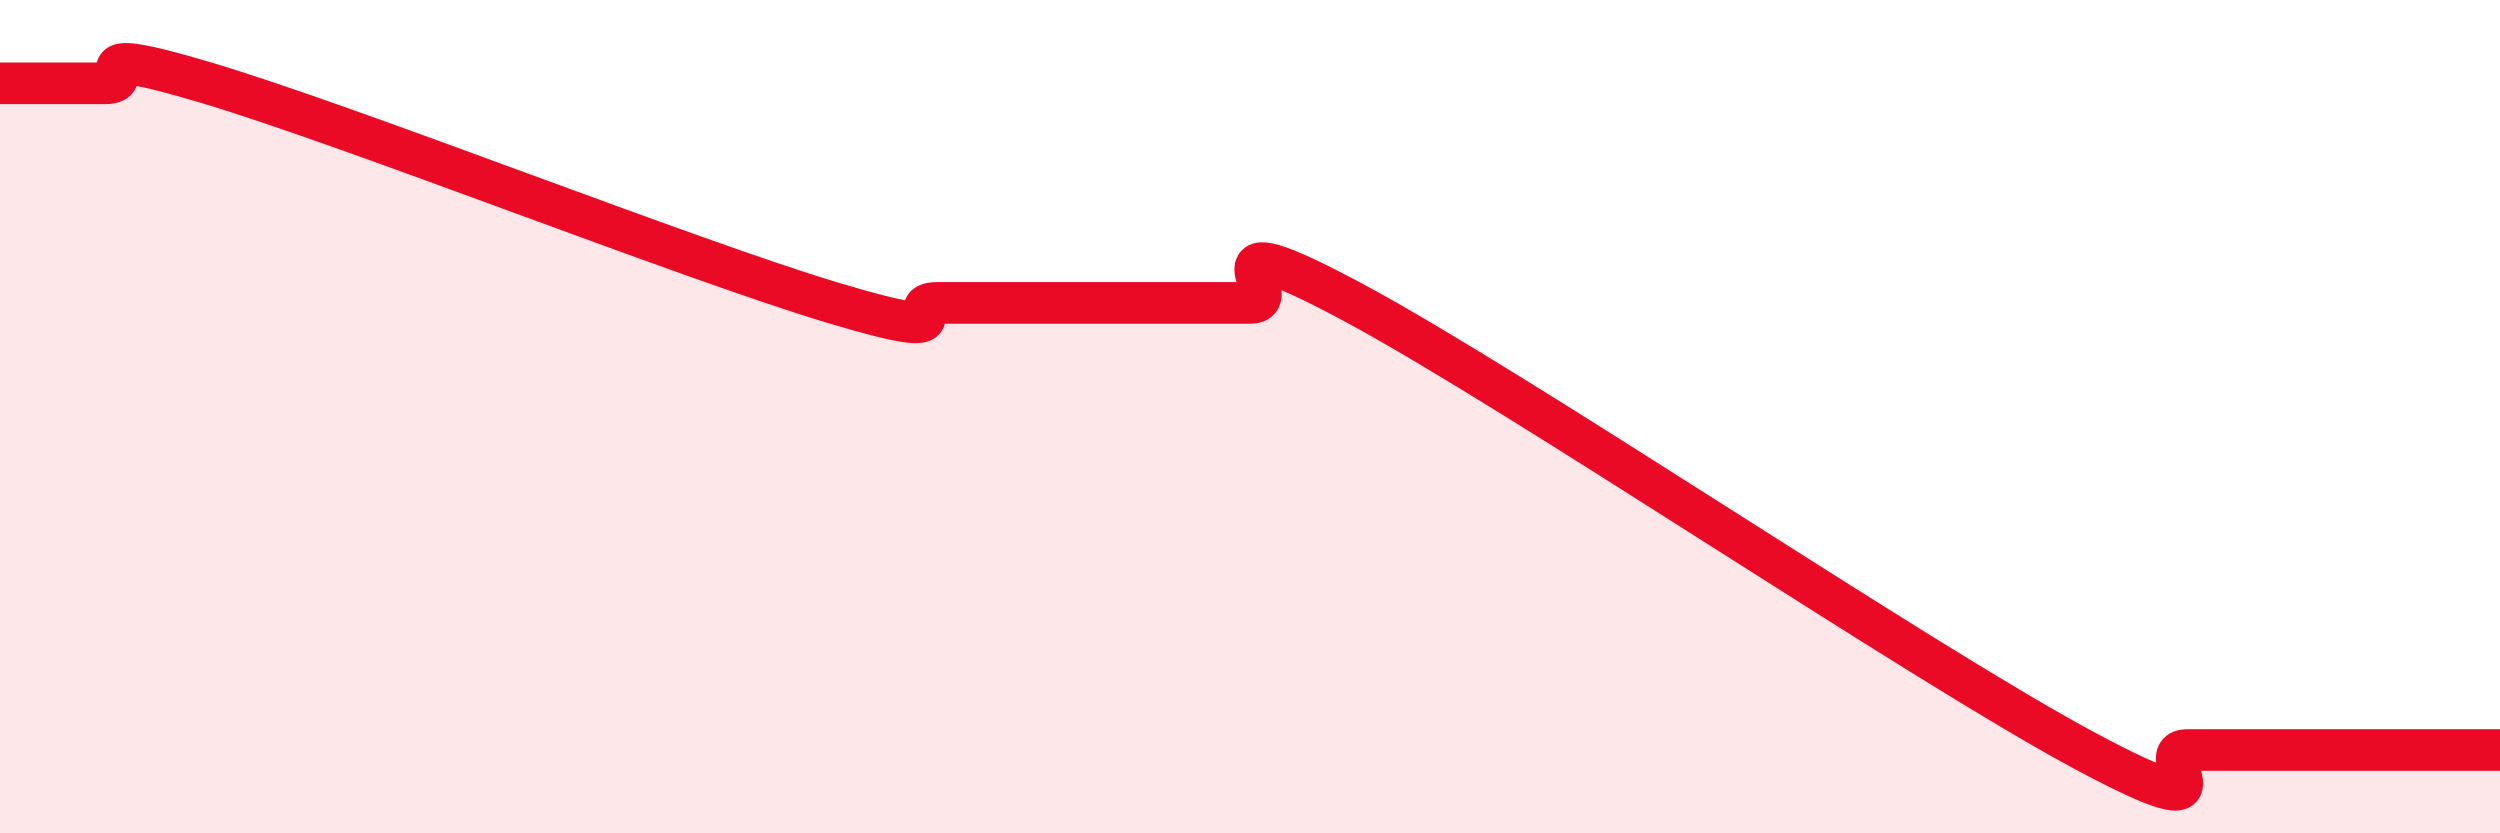
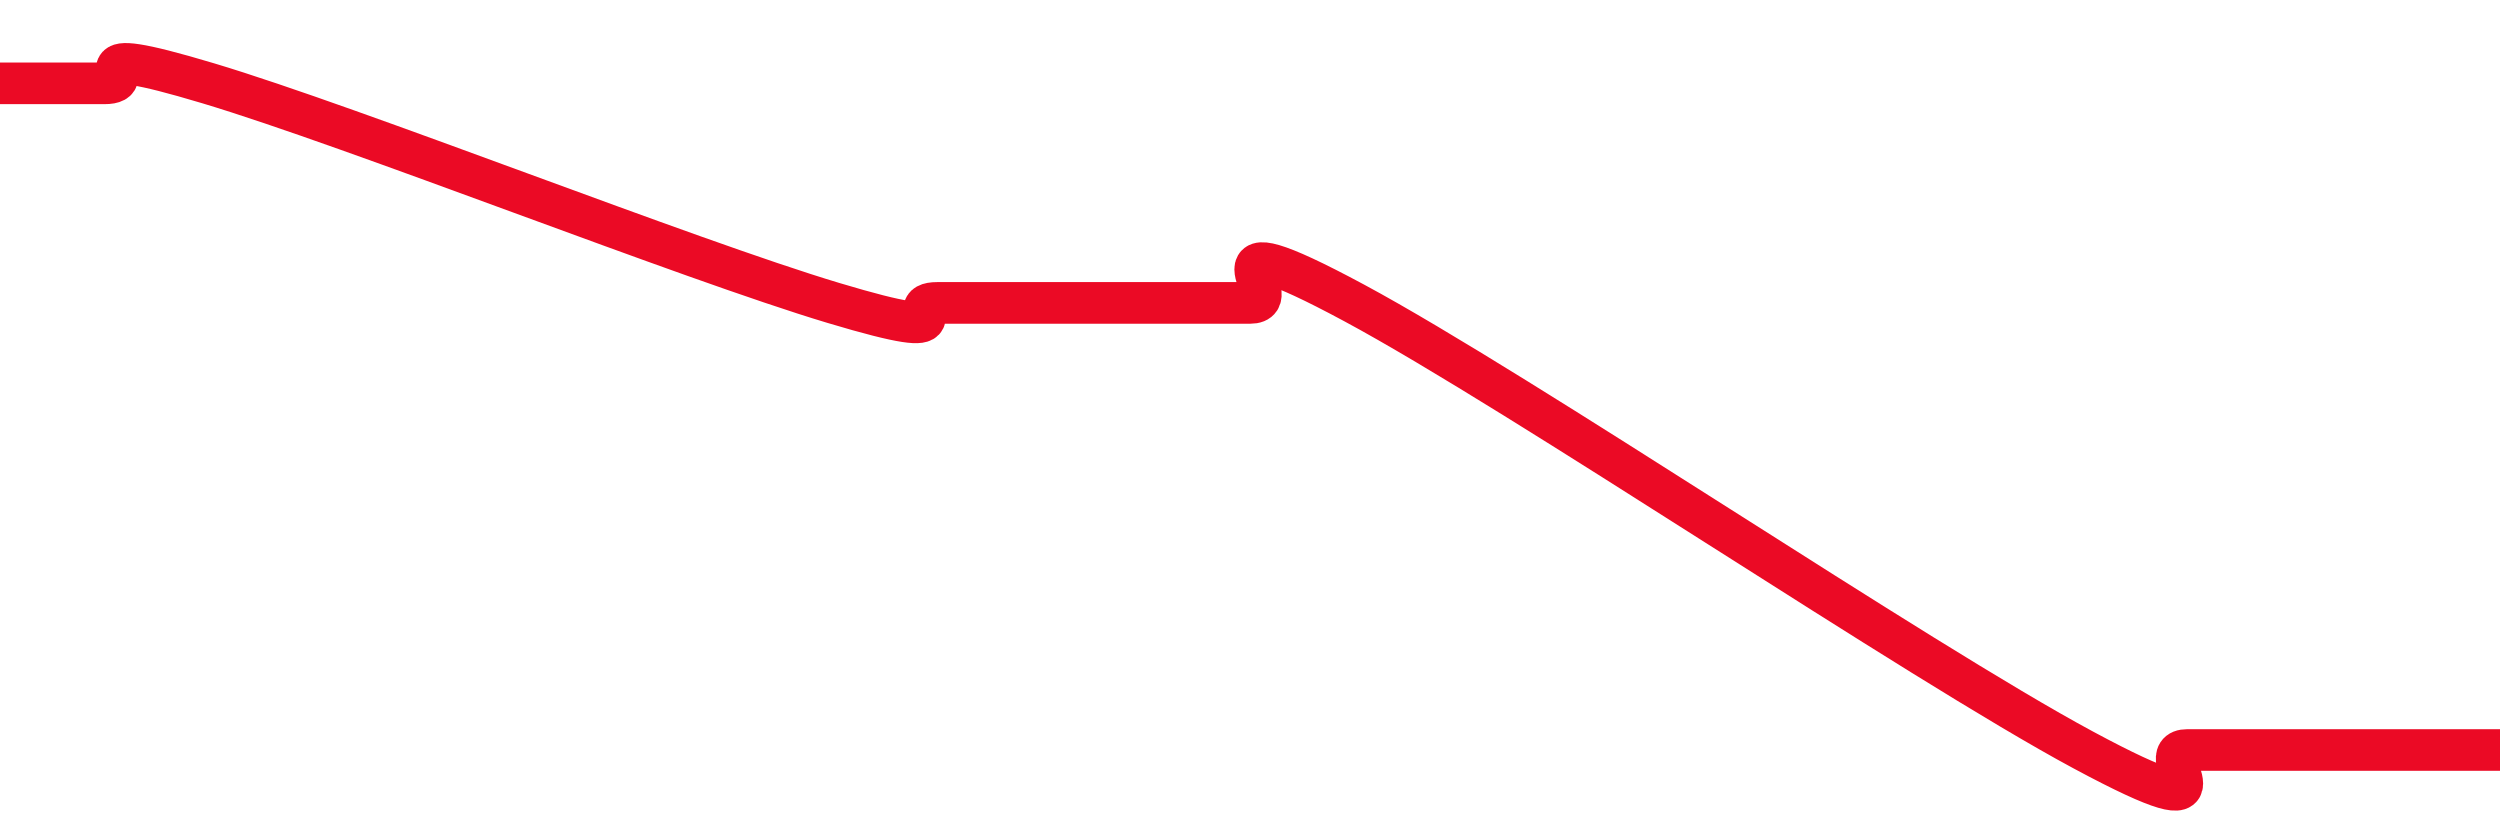
<svg xmlns="http://www.w3.org/2000/svg" width="60" height="20" viewBox="0 0 60 20">
-   <path d="M 0,2 C 0.5,2 1.5,2 2.5,2 C 3.5,2 1.5,0.95 5,2 C 8.5,3.05 16.5,6.22 20,7.27 C 23.5,8.32 21.5,7.27 22.5,7.27 C 23.5,7.27 24,7.27 25,7.27 C 26,7.27 26.5,7.27 27.5,7.27 C 28.5,7.27 29,7.27 30,7.27 C 31,7.27 28.5,5.12 32.5,7.27 C 36.5,9.42 46,15.85 50,18 C 54,20.15 51.5,18 52.5,18 C 53.5,18 54,18 55,18 C 56,18 56.5,18 57.5,18 C 58.5,18 59.5,18 60,18L60 20L0 20Z" fill="#EB0A25" opacity="0.1" stroke-linecap="round" stroke-linejoin="round" />
  <path d="M 0,2 C 0.5,2 1.5,2 2.5,2 C 3.5,2 1.5,0.95 5,2 C 8.5,3.05 16.5,6.22 20,7.27 C 23.5,8.32 21.5,7.27 22.5,7.27 C 23.5,7.27 24,7.27 25,7.27 C 26,7.27 26.5,7.27 27.5,7.27 C 28.5,7.27 29,7.27 30,7.27 C 31,7.27 28.5,5.12 32.5,7.27 C 36.5,9.42 46,15.85 50,18 C 54,20.15 51.5,18 52.5,18 C 53.5,18 54,18 55,18 C 56,18 56.5,18 57.5,18 C 58.5,18 59.5,18 60,18" stroke="#EB0A25" stroke-width="1" fill="none" stroke-linecap="round" stroke-linejoin="round" />
</svg>